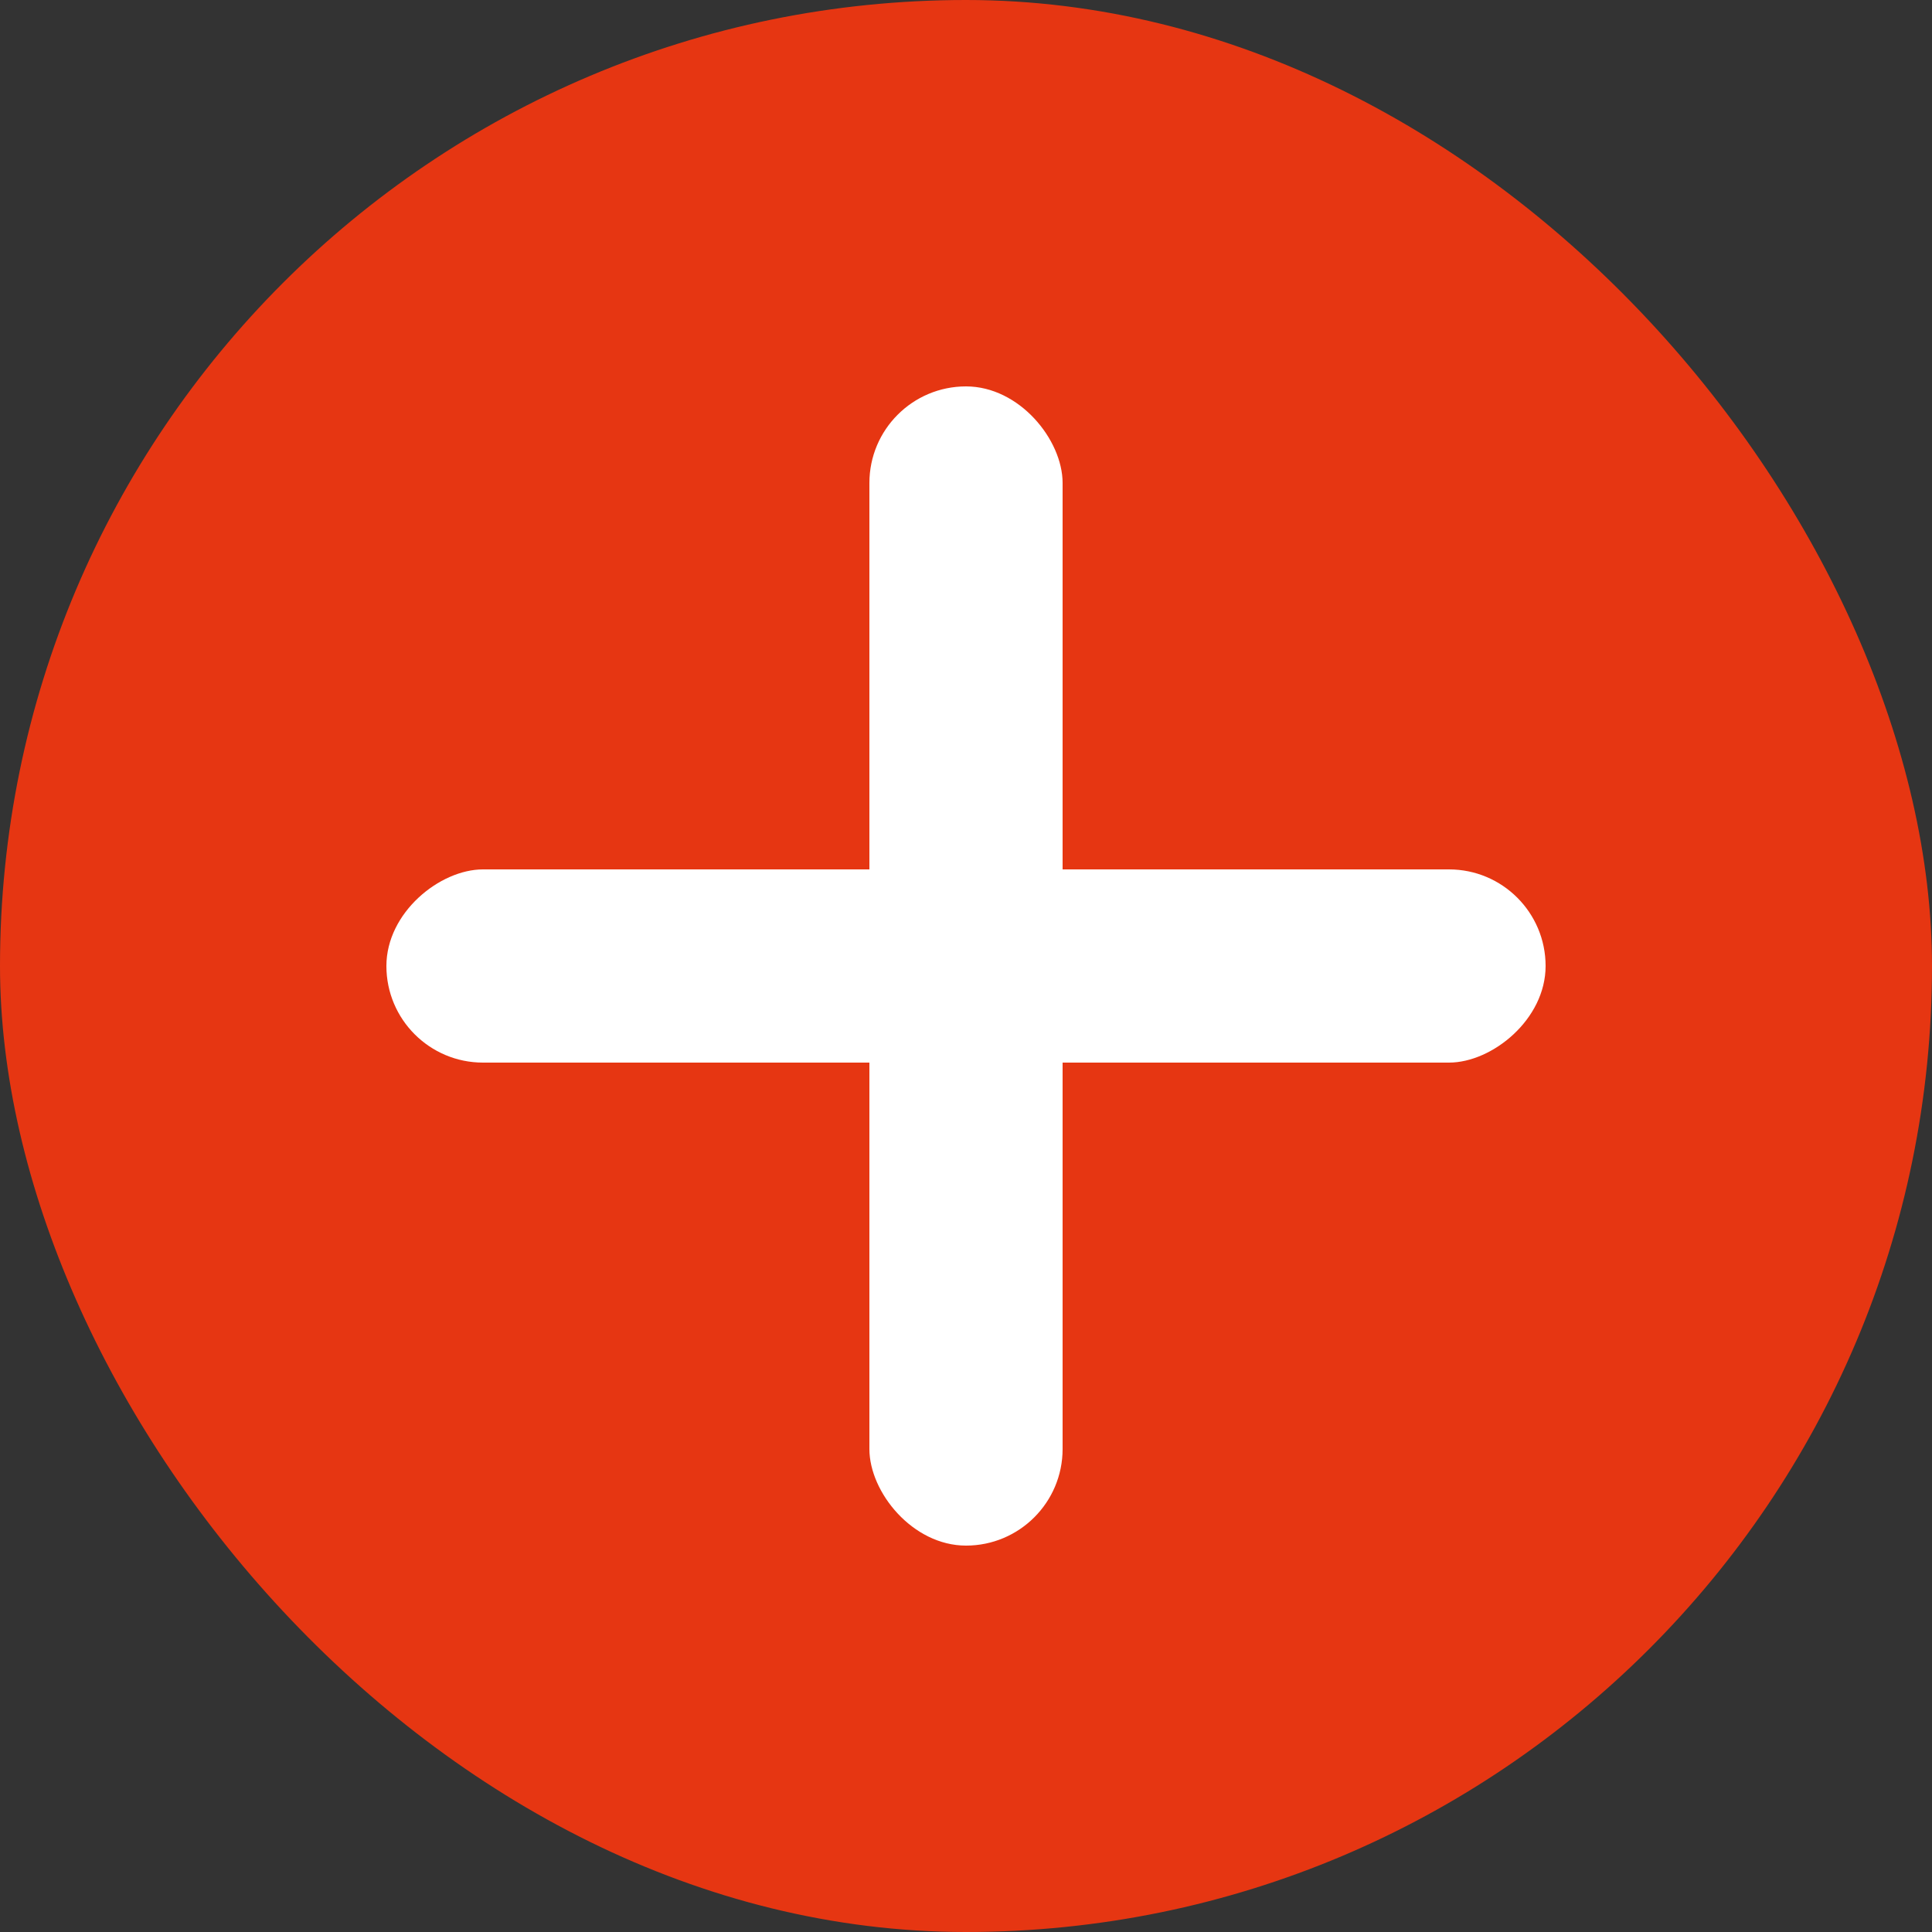
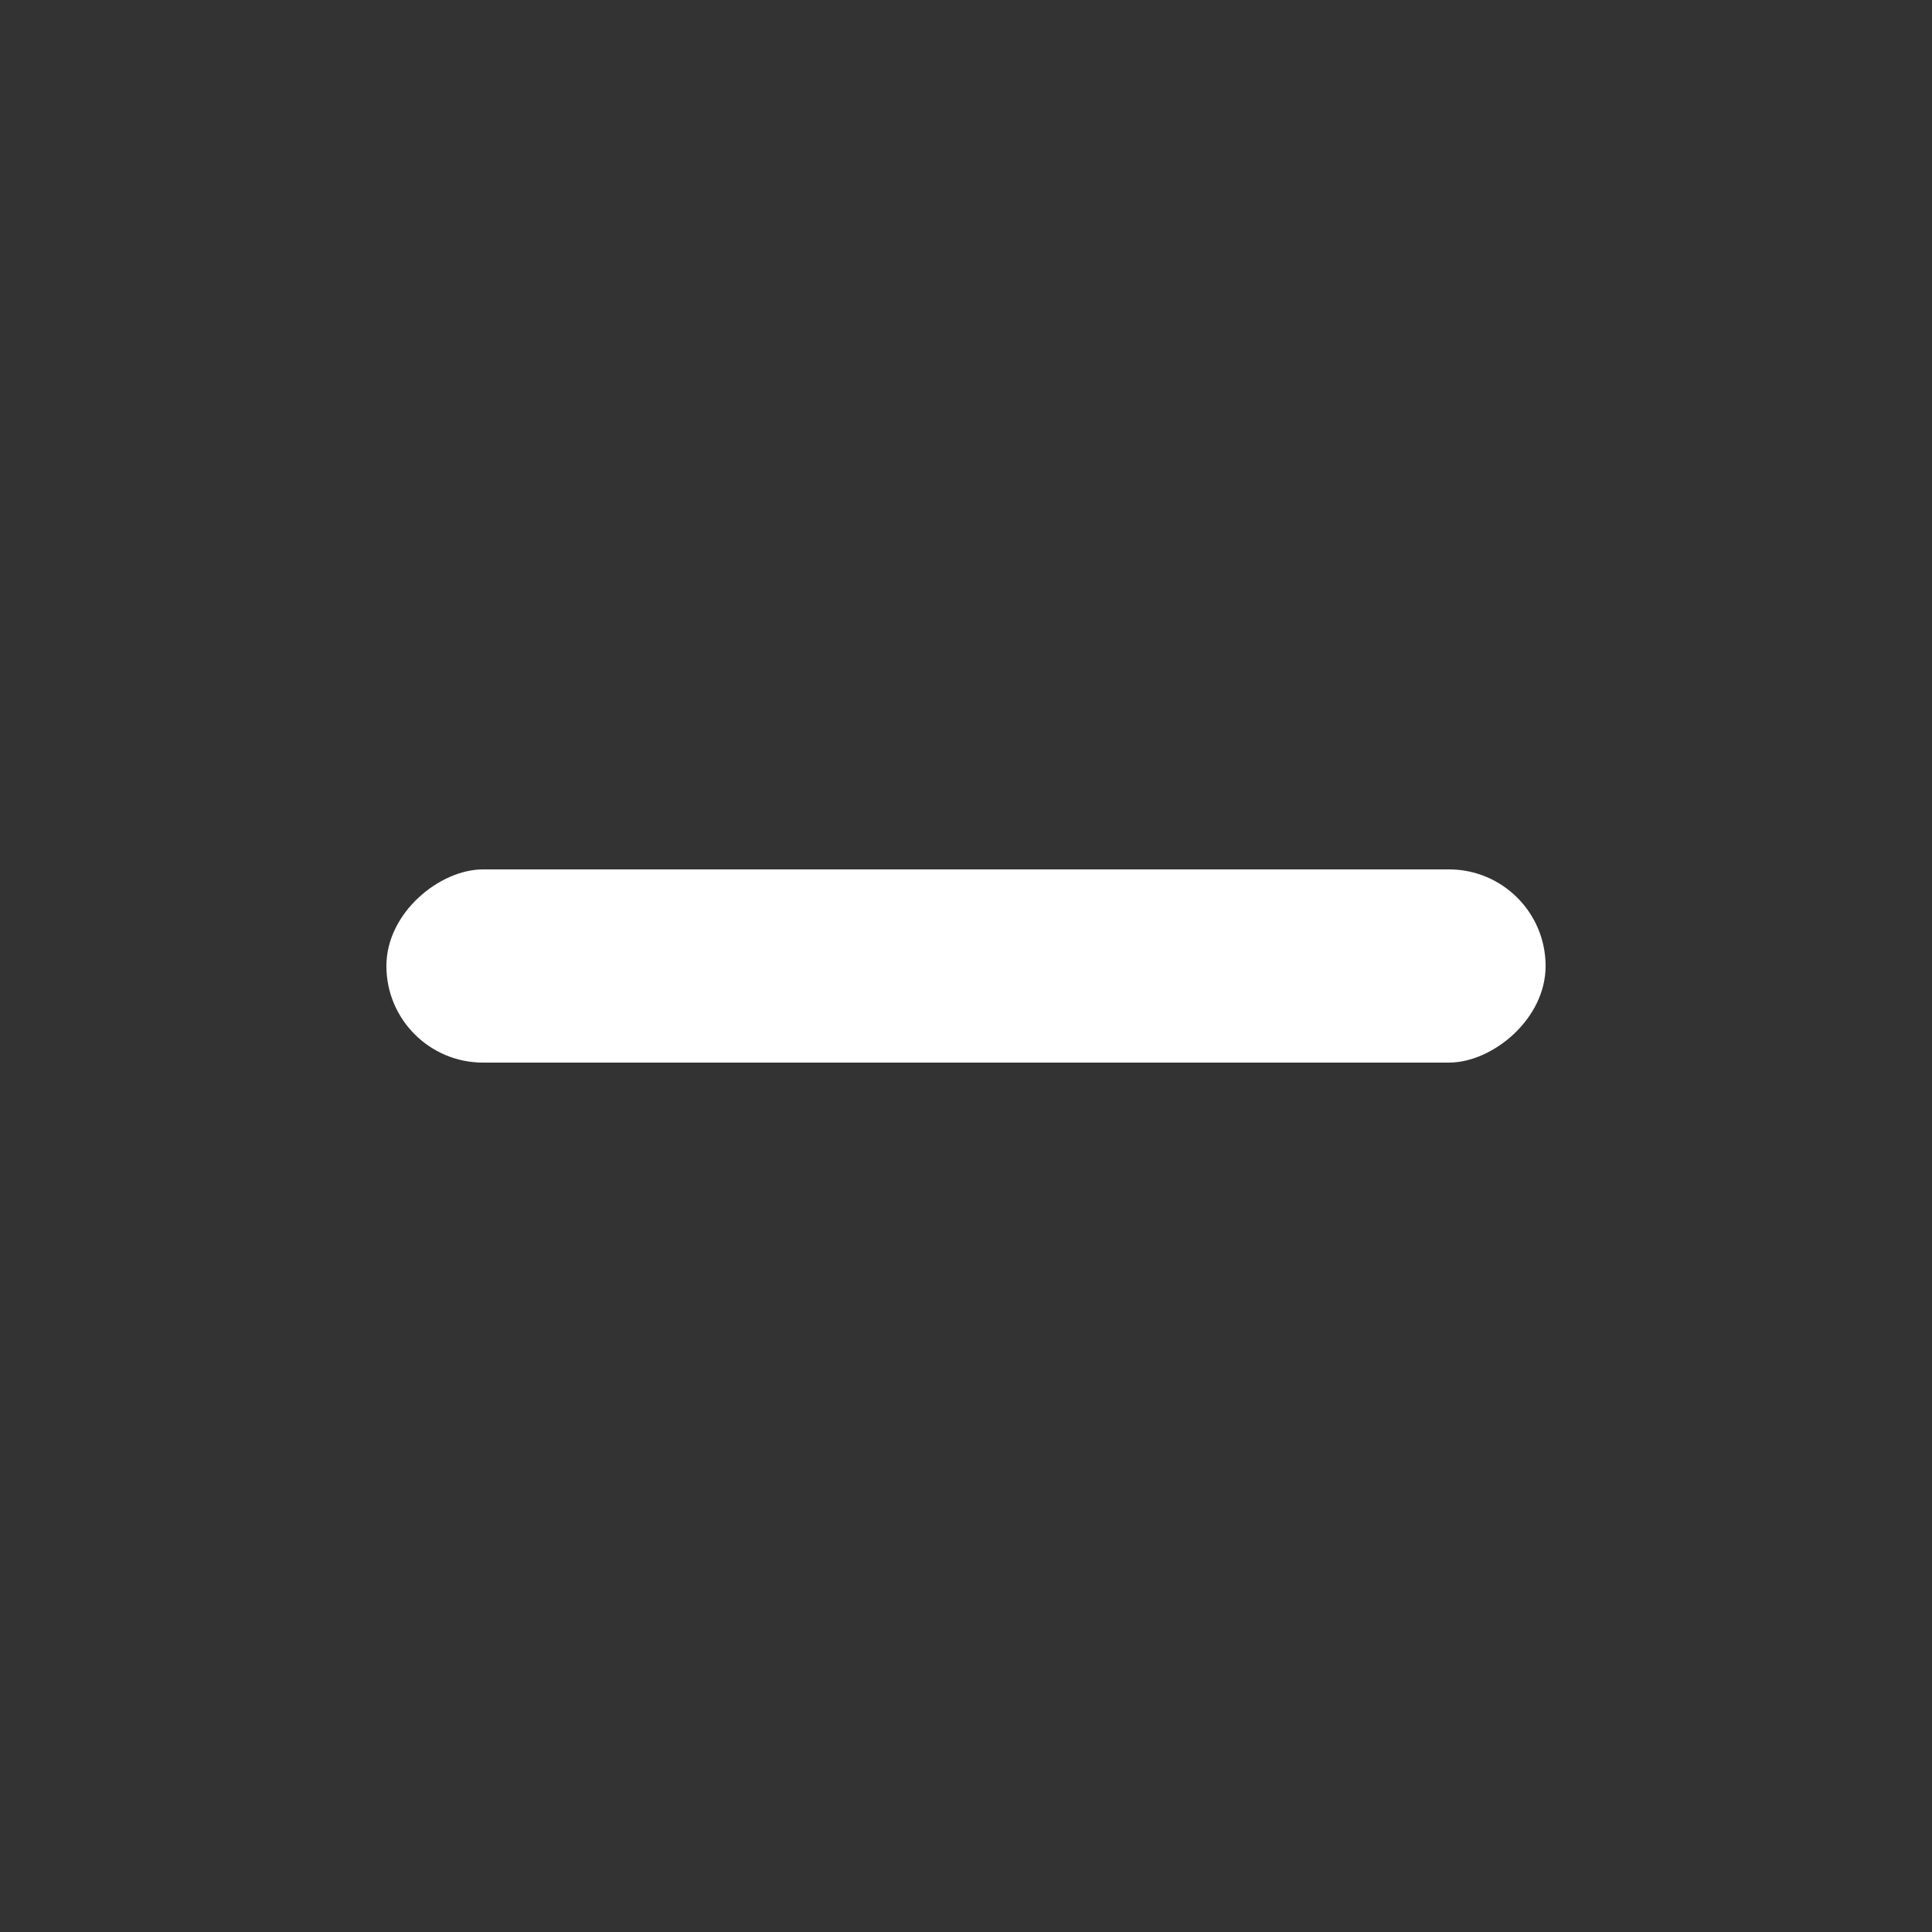
<svg xmlns="http://www.w3.org/2000/svg" width="20" height="20" viewBox="0 0 20 20" fill="none">
  <rect x="0" y="0" width="20" height="20" fill="#333333" stroke="none" />
-   <rect width="20" height="20" rx="10" fill="#E63612" />
-   <rect x="9" y="4" width="2" height="12" rx="1" fill="white" />
  <rect x="4" y="11" width="2" height="12" rx="1" transform="rotate(-90 4 11)" fill="white" />
</svg>